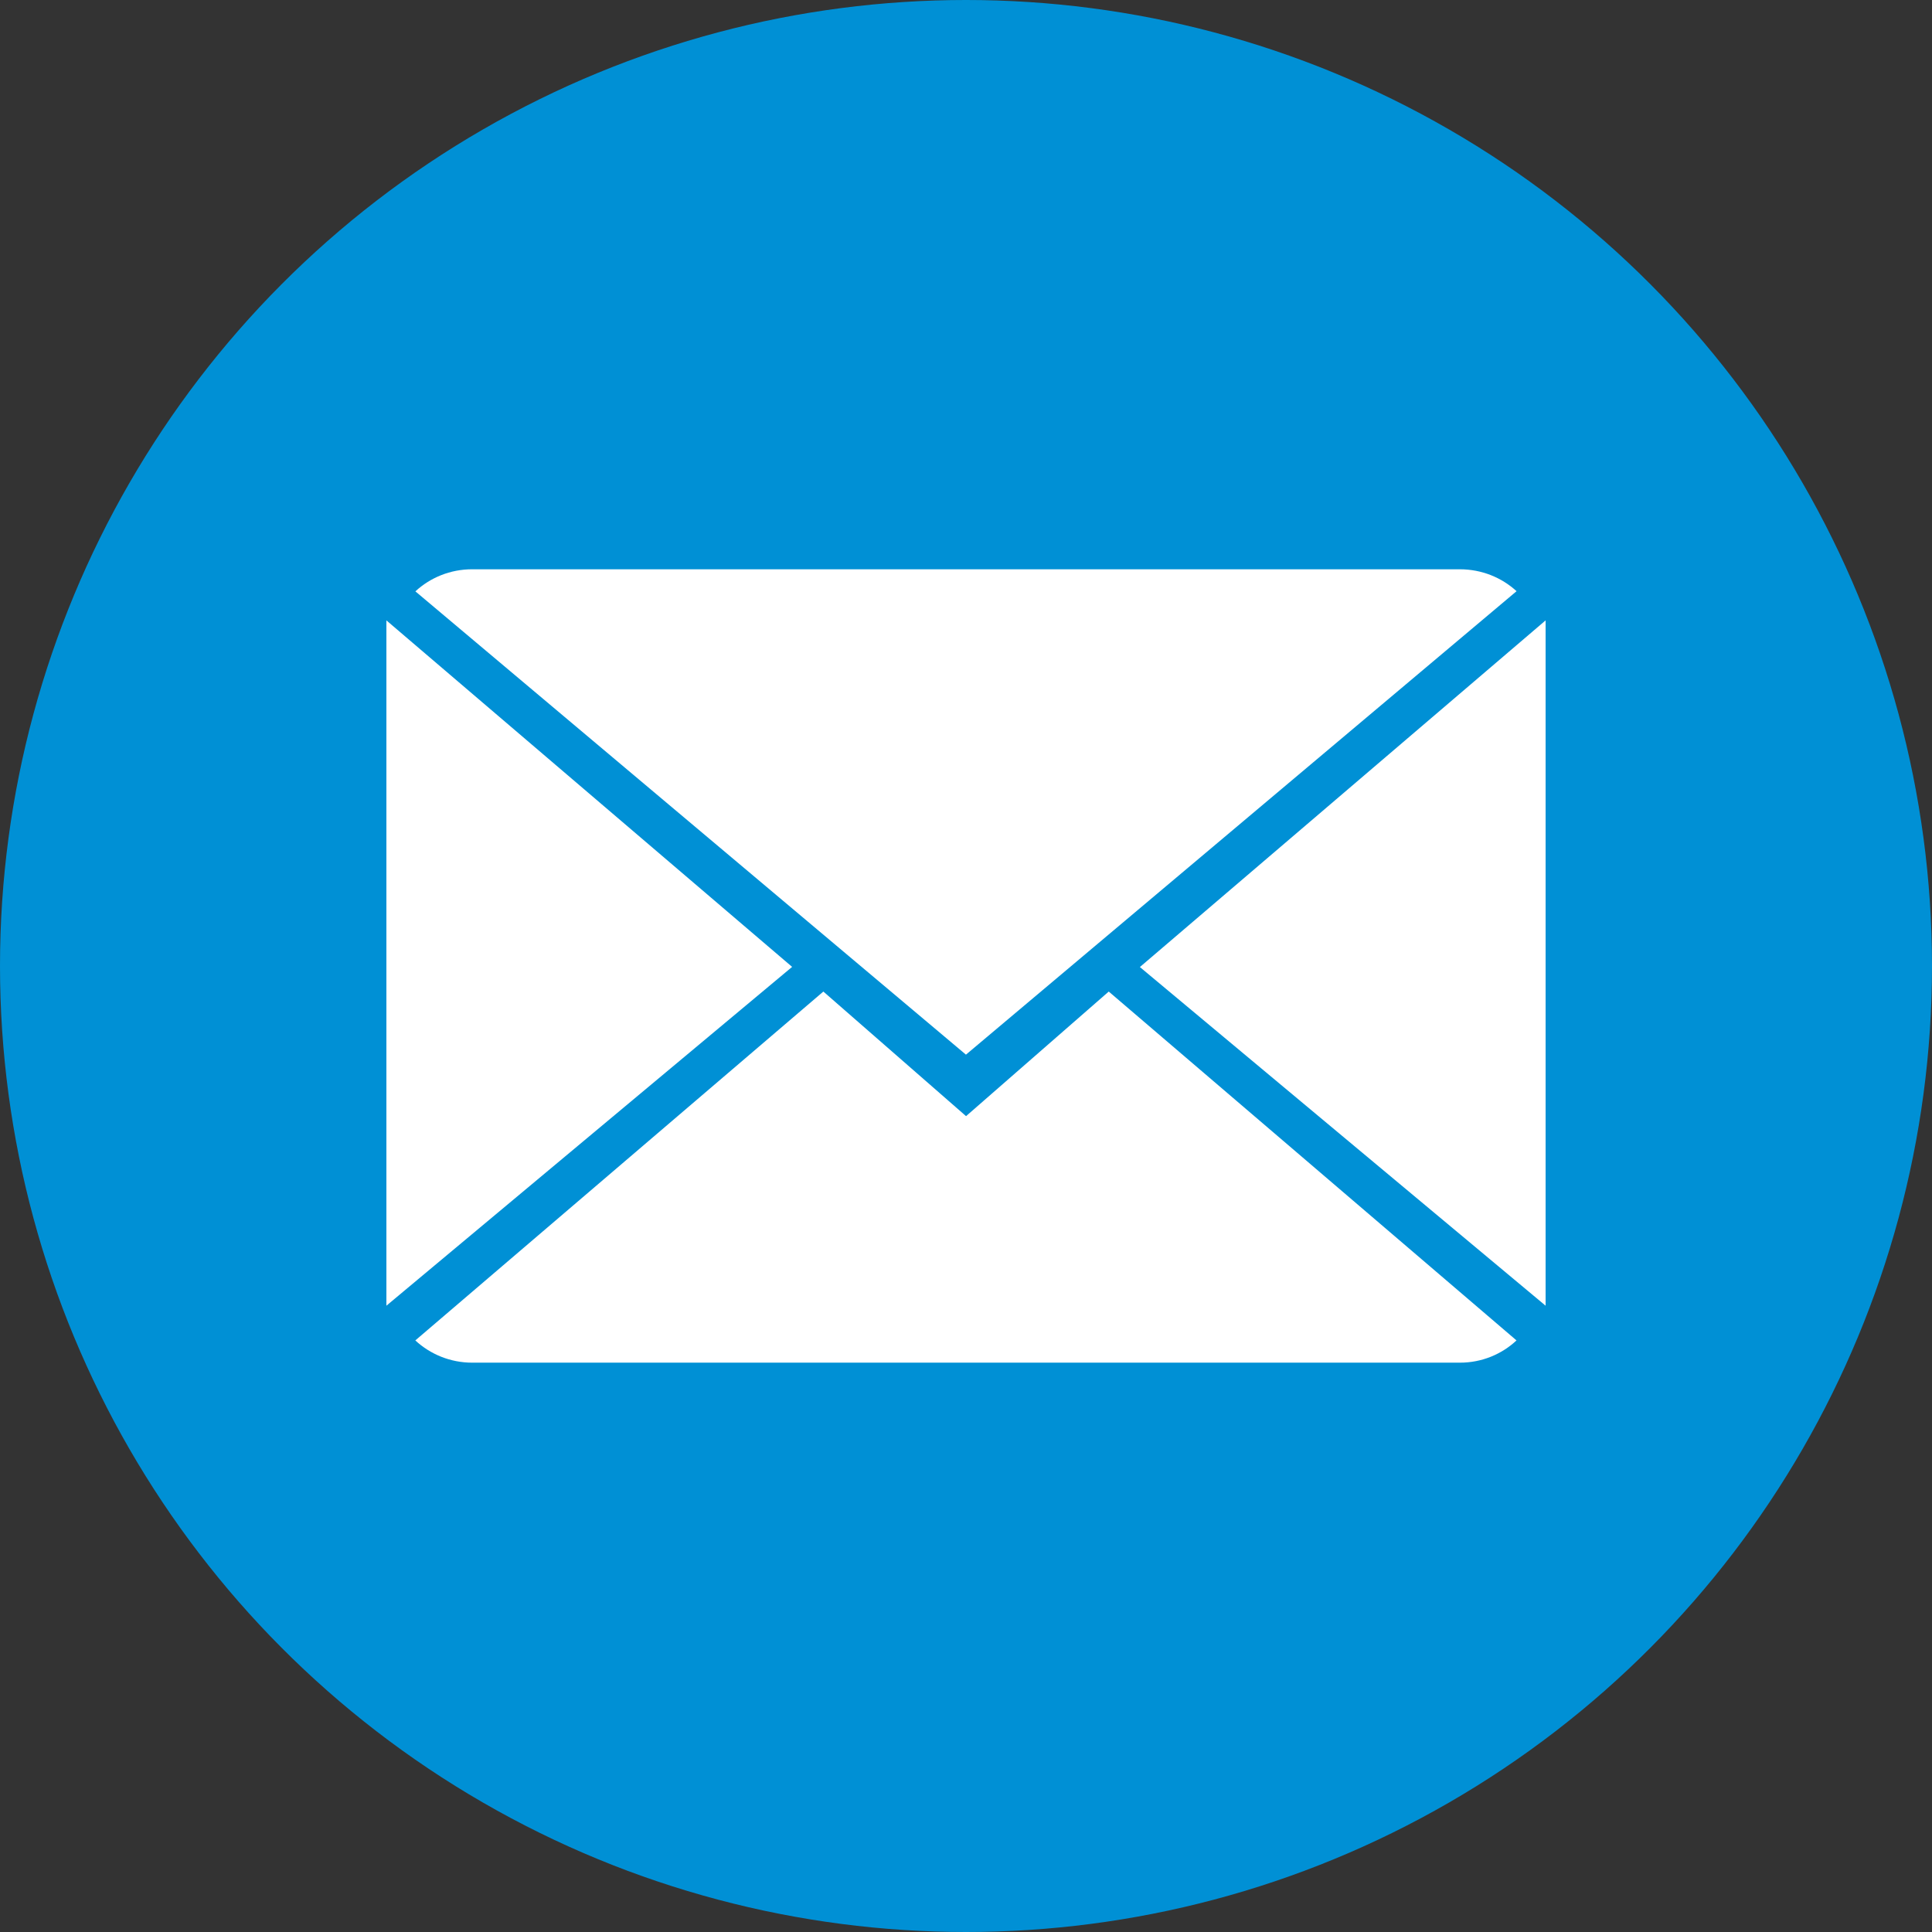
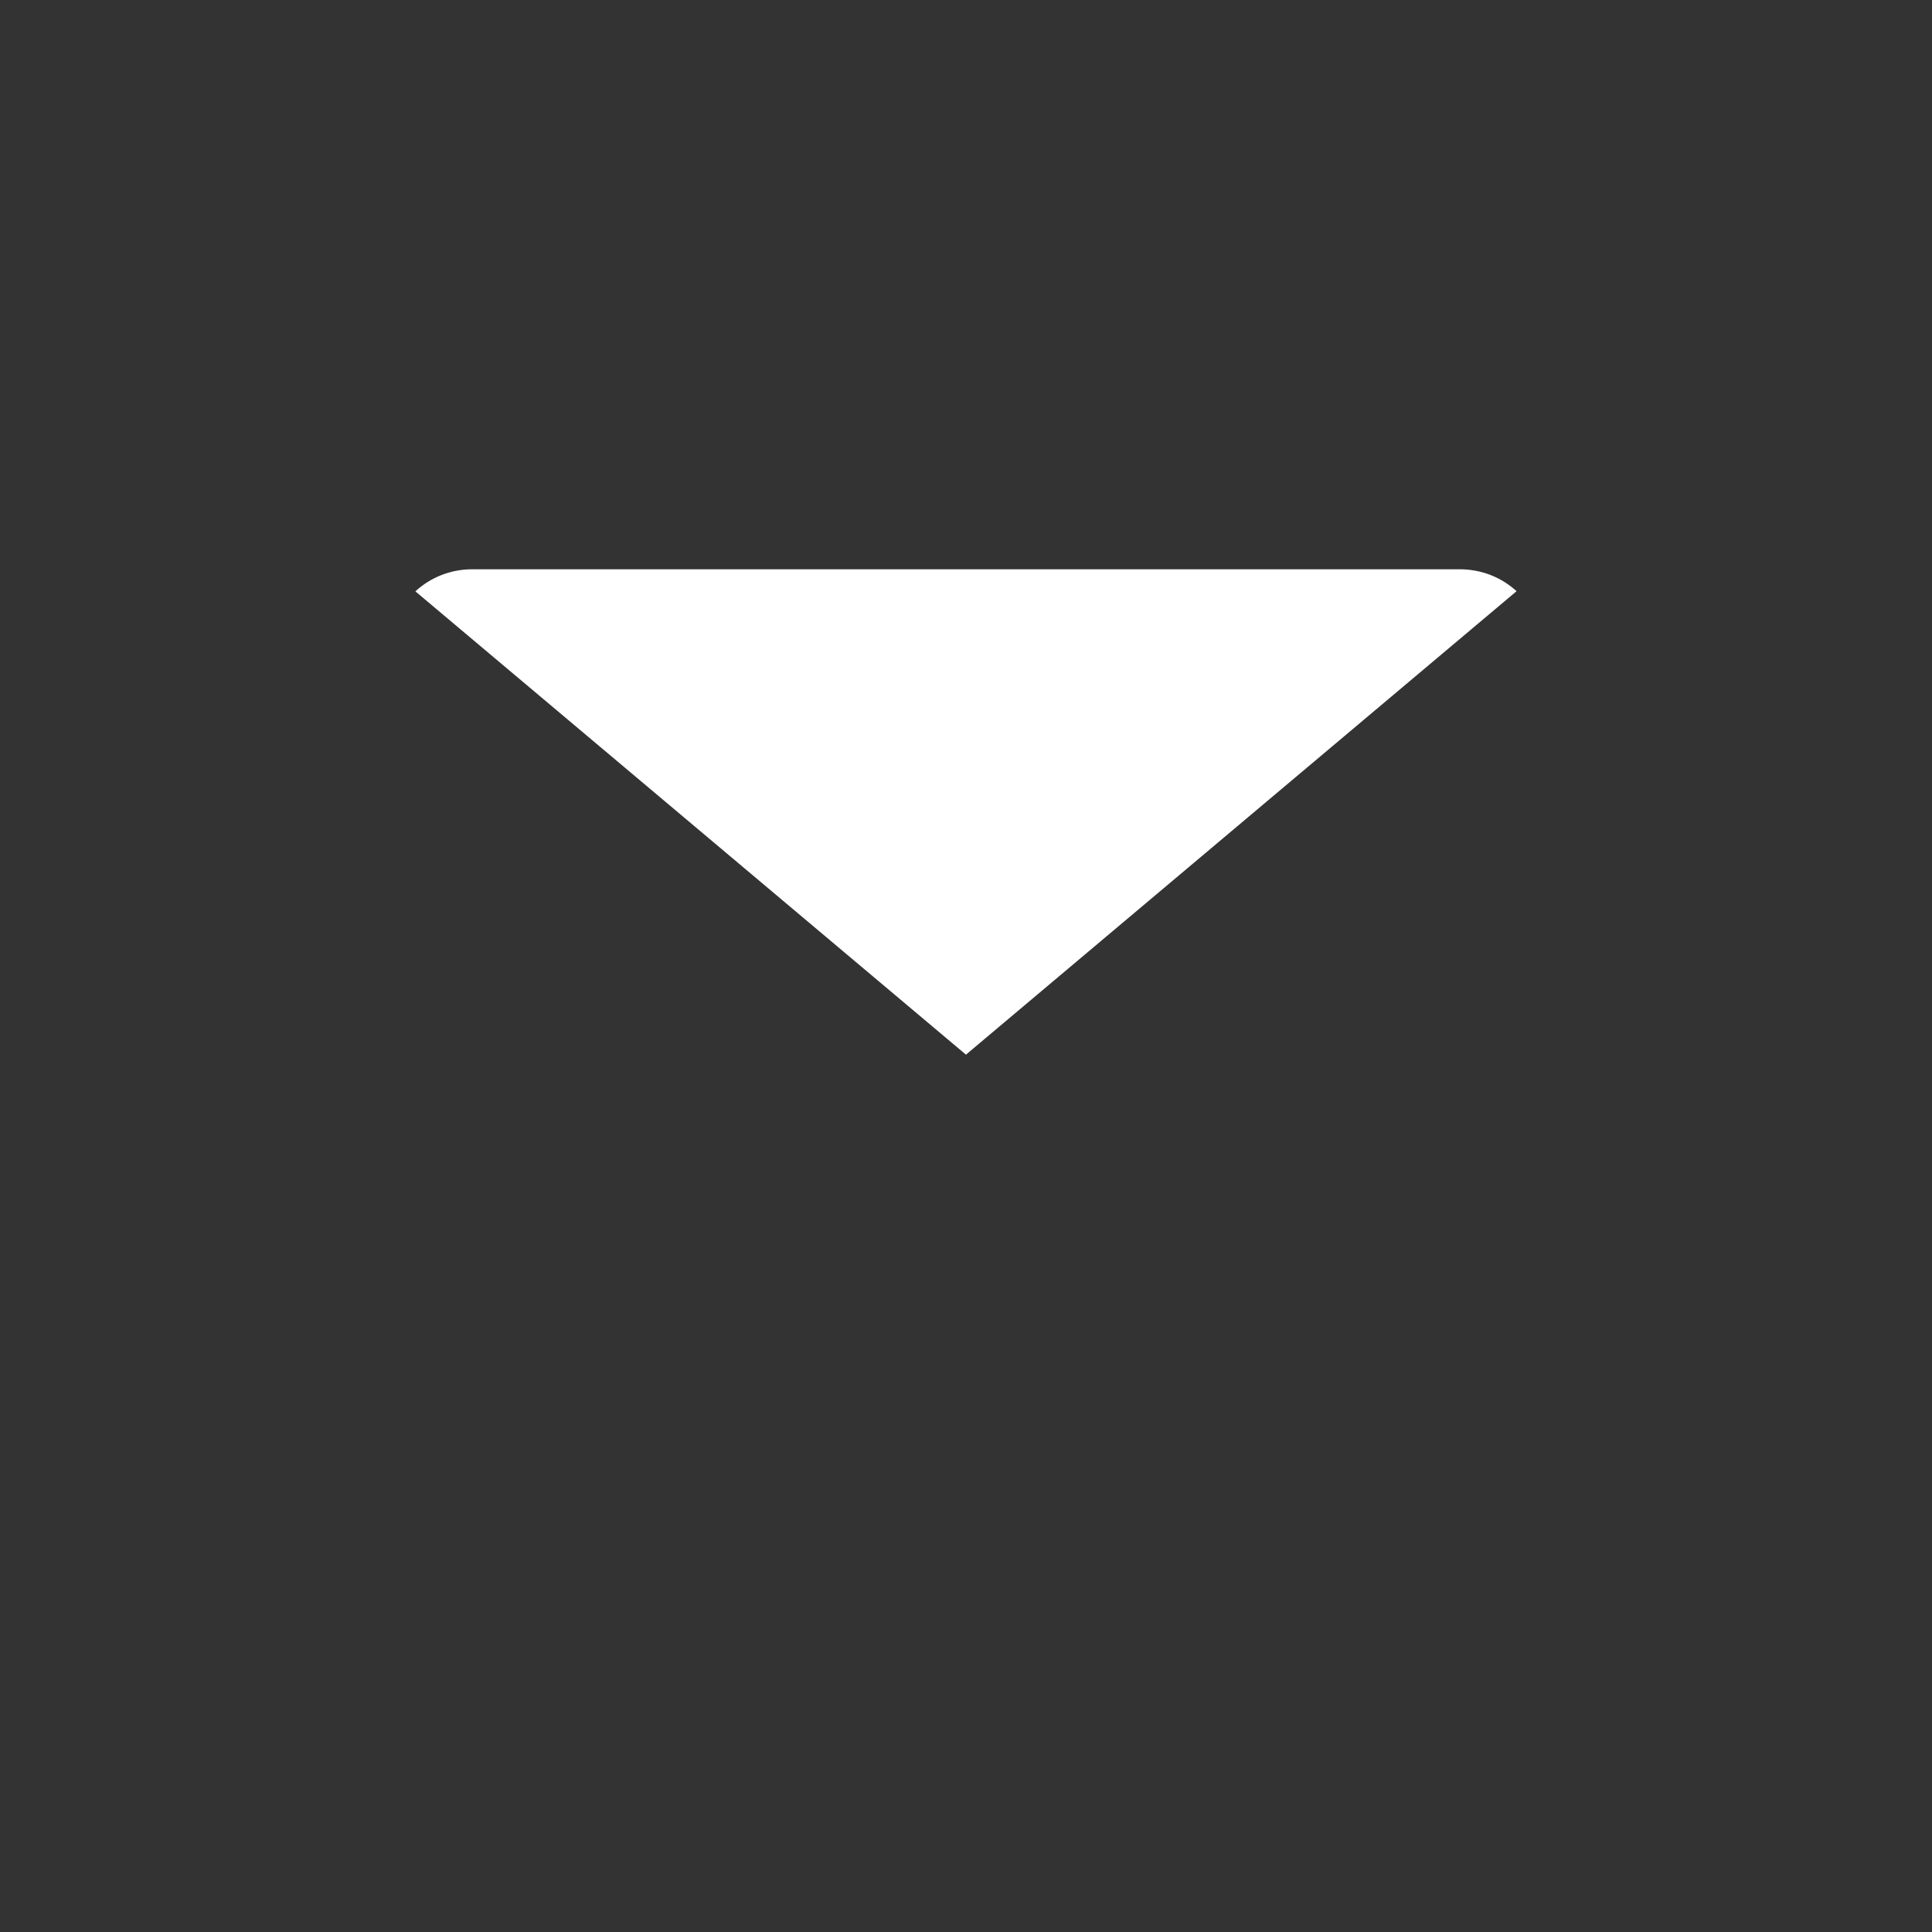
<svg xmlns="http://www.w3.org/2000/svg" version="1.1" id="Layer_1" x="0px" y="0px" width="35px" height="35px" viewBox="0 0 35 35" enable-background="new 0 0 35 35" xml:space="preserve">
  <rect x="0" y="0" width="35" height="35" fill="#333333" stroke="none" />
-   <circle fill="#0090D5" cx="17.5" cy="17.5" r="17.5" />
  <g>
-     <path fill="#FFFFFF" d="M17.501,20.22l-2.585-2.257l-7.392,6.32c0.269,0.249,0.631,0.403,1.031,0.403h17.892   c0.399,0,0.76-0.154,1.026-0.403l-7.387-6.32L17.501,20.22z" />
    <path fill="#FFFFFF" d="M27.474,10.71c-0.269-0.246-0.629-0.397-1.03-0.397H8.553c-0.398,0-0.759,0.152-1.028,0.4l9.974,8.393   L27.474,10.71z" />
-     <polygon fill="#FFFFFF" points="7,11.239 7,23.654 14.35,17.516  " />
-     <polygon fill="#FFFFFF" points="20.65,17.519 28,23.654 28,11.239  " />
  </g>
</svg>